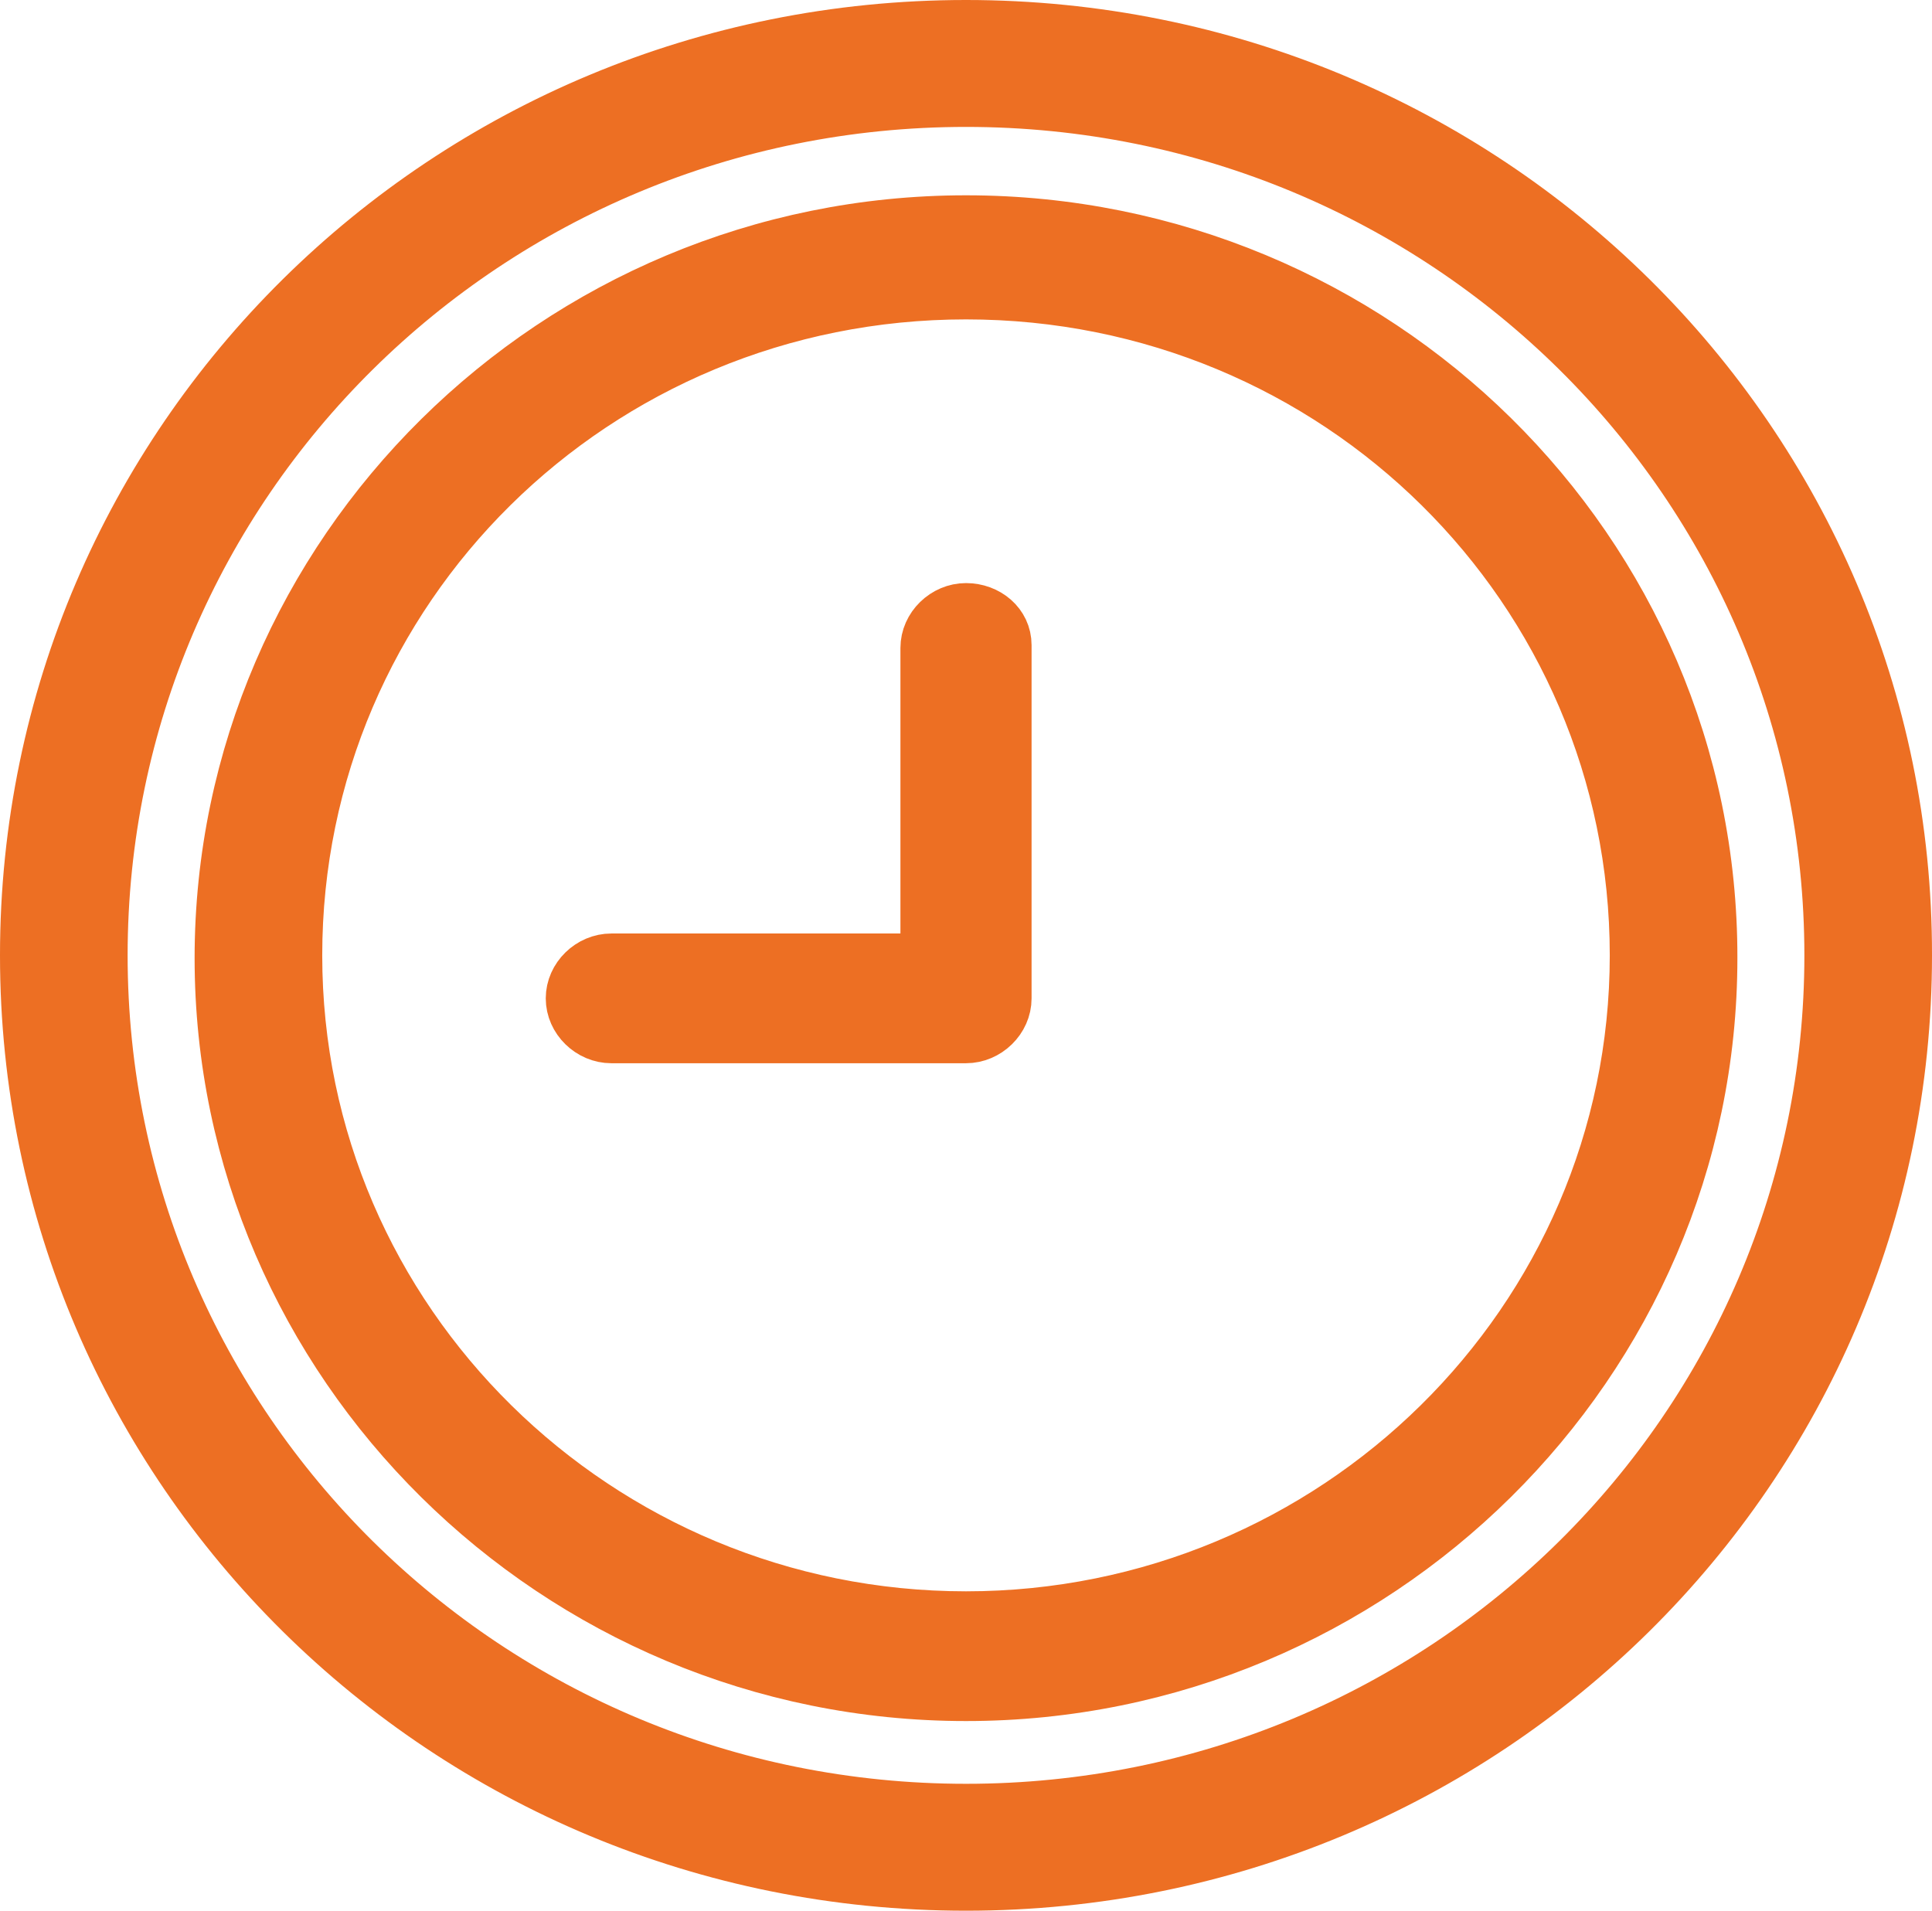
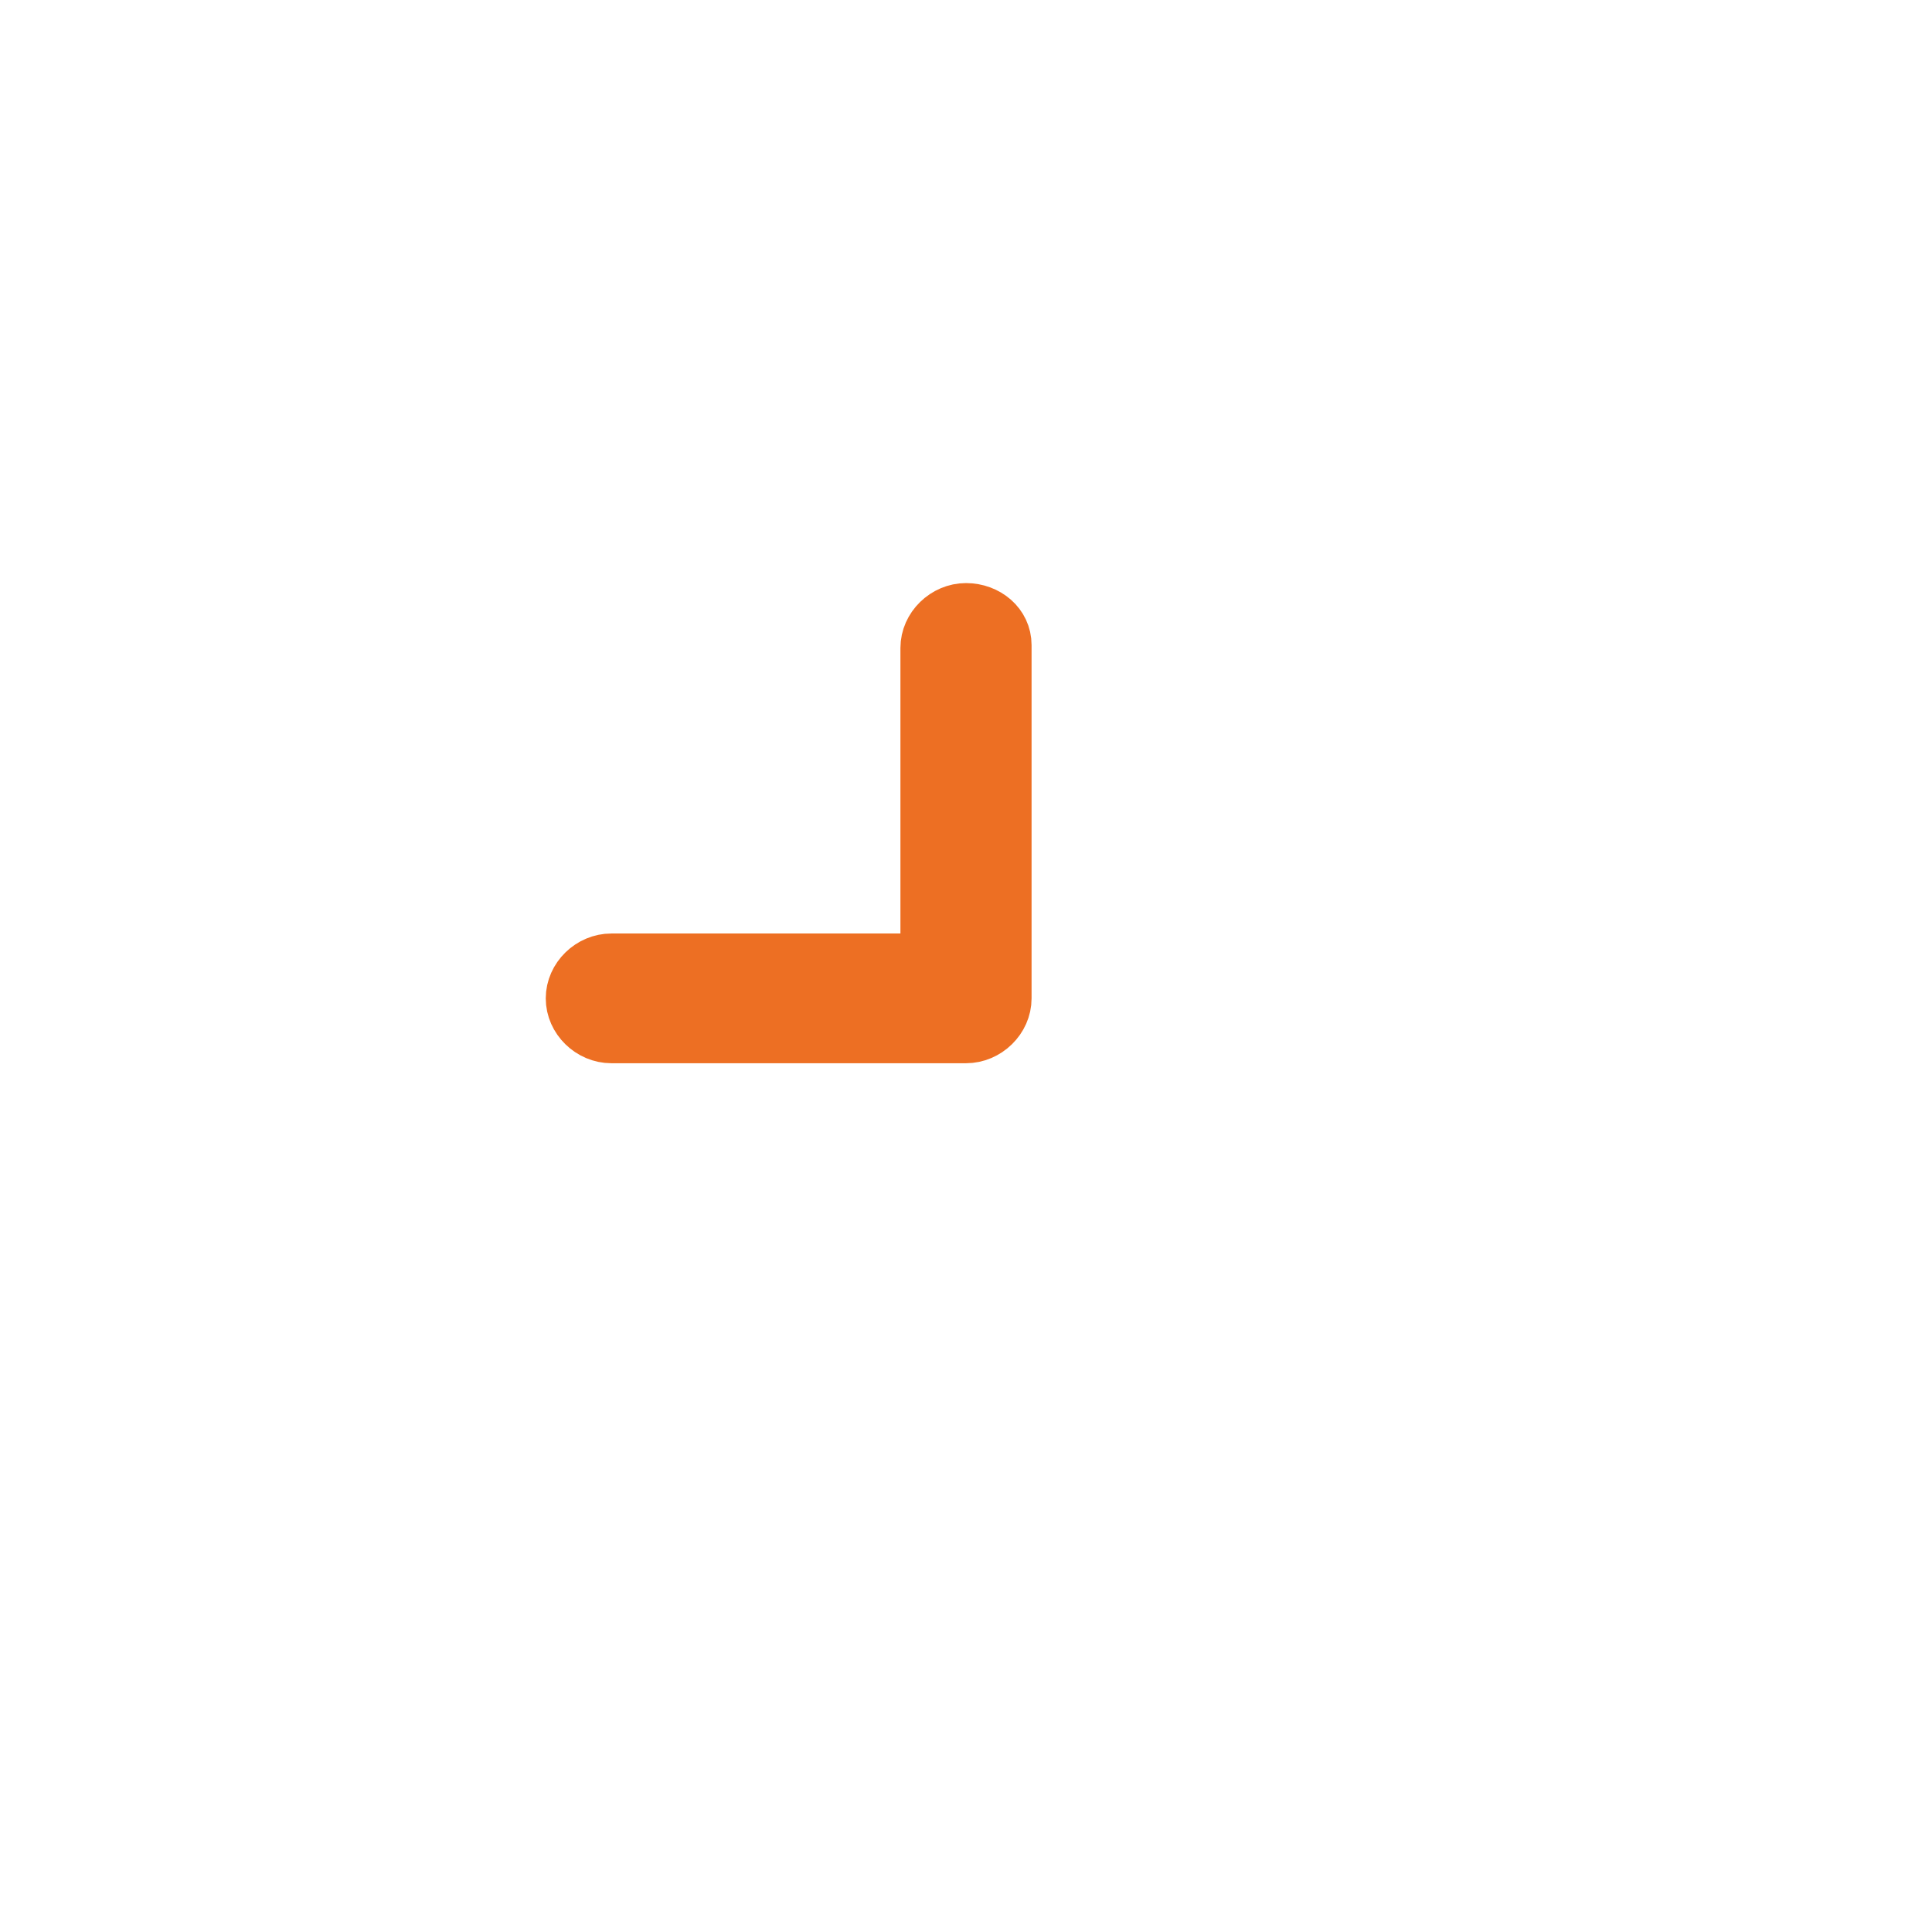
<svg xmlns="http://www.w3.org/2000/svg" version="1.1" id="Layer_1" x="0px" y="0px" viewBox="0 0 27.4 27.1" enable-background="new 0 0 27.4 27.1" xml:space="preserve">
  <g>
    <g>
      <g id="C_-_186_x2C__Clock_x2C__time">
        <g>
-           <path fill="#ED6F23" stroke="#ED6F23" stroke-width="0.7" stroke-miterlimit="10" d="M13.7,0.35c-7.39,0-13.35,5.9-13.35,13.2      s5.96,13.2,13.35,13.2s13.35-5.9,13.35-13.2C27.06,6.25,21.09,0.35,13.7,0.35z M13.7,25.65c-6.77,0-12.24-5.41-12.24-12.1      S6.93,1.45,13.7,1.45s12.24,5.41,12.24,12.1S20.47,25.65,13.7,25.65z" />
-           <path fill="#ED6F23" stroke="#ED6F23" stroke-width="0.7" stroke-miterlimit="10" d="M13.7,3.12c-5.83,0-10.59,4.71-10.59,10.47      S7.87,24.06,13.7,24.06s10.59-4.71,10.59-10.47C24.3,7.79,19.53,3.12,13.7,3.12z M13.7,22.92c-5.21,0-9.48-4.18-9.48-9.37      s4.23-9.37,9.48-9.37s9.48,4.18,9.48,9.37S18.91,22.92,13.7,22.92z" />
          <path fill="#ED6F23" stroke="#ED6F23" stroke-width="0.7" stroke-miterlimit="10" d="M13.7,8.62c-0.31,0-0.58,0.26-0.58,0.57      v4.4H8.67c-0.31,0-0.58,0.26-0.58,0.57c0,0.31,0.27,0.57,0.58,0.57h5.03c0.31,0,0.58-0.26,0.58-0.57V9.15      C14.28,8.84,14.01,8.62,13.7,8.62z" />
        </g>
      </g>
      <g id="Layer_1_00000168827010156585464390000017533756735446930069_">
		</g>
    </g>
  </g>
</svg>